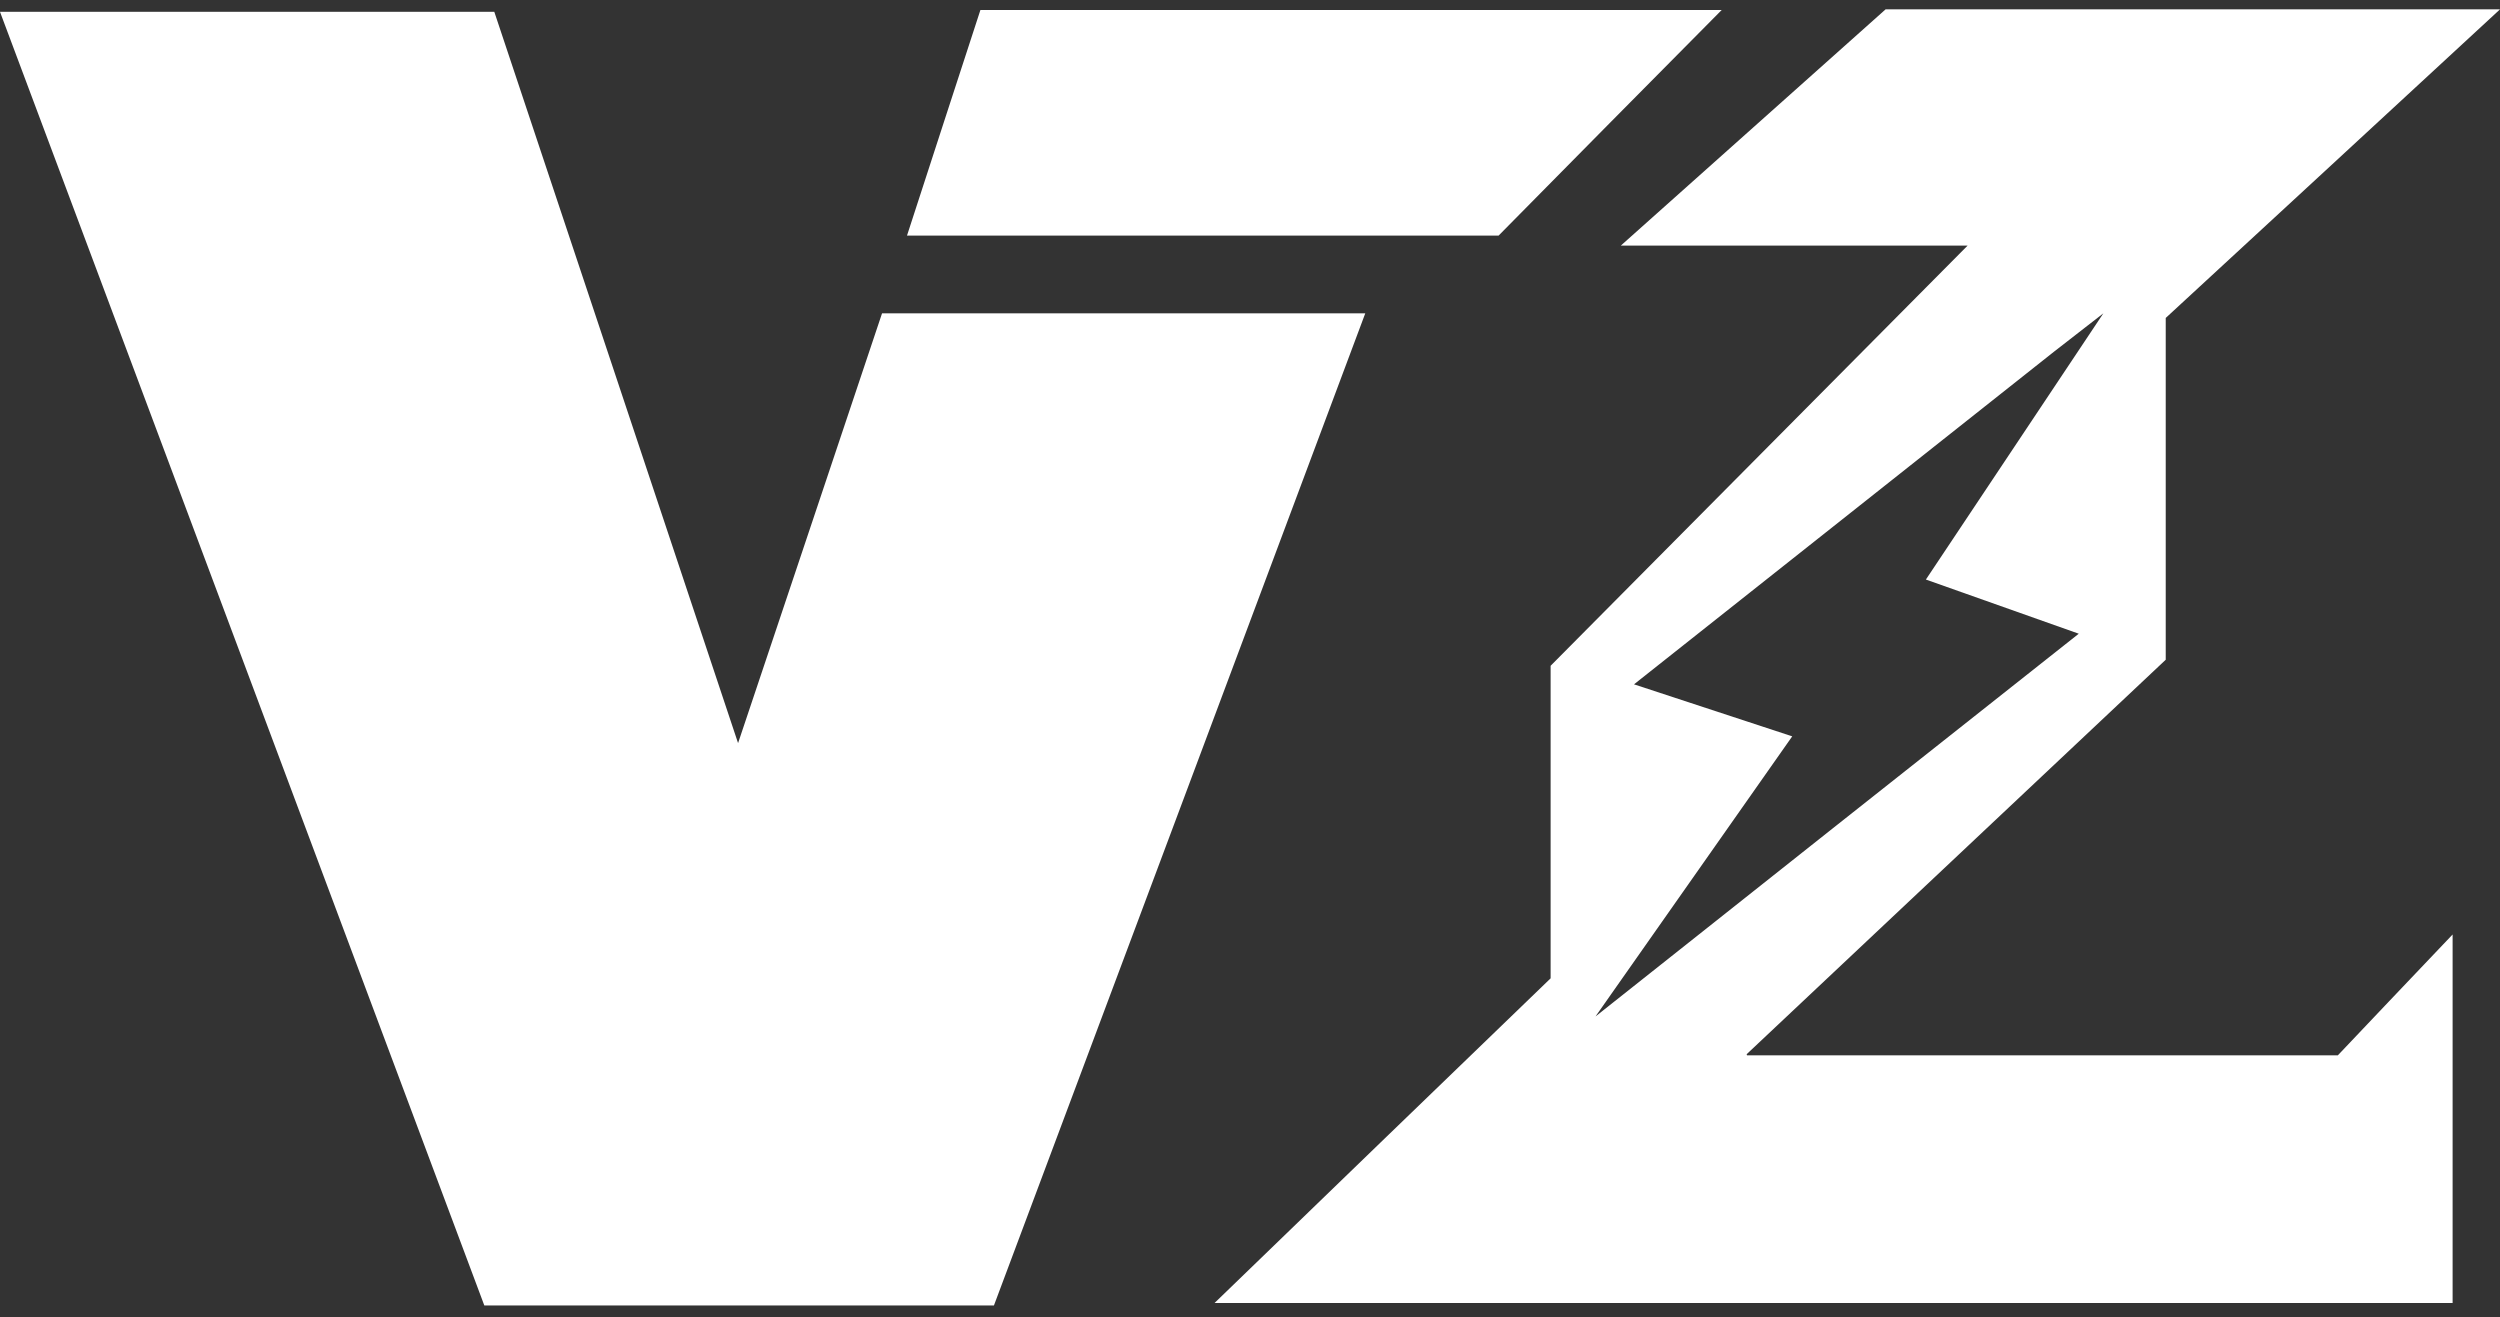
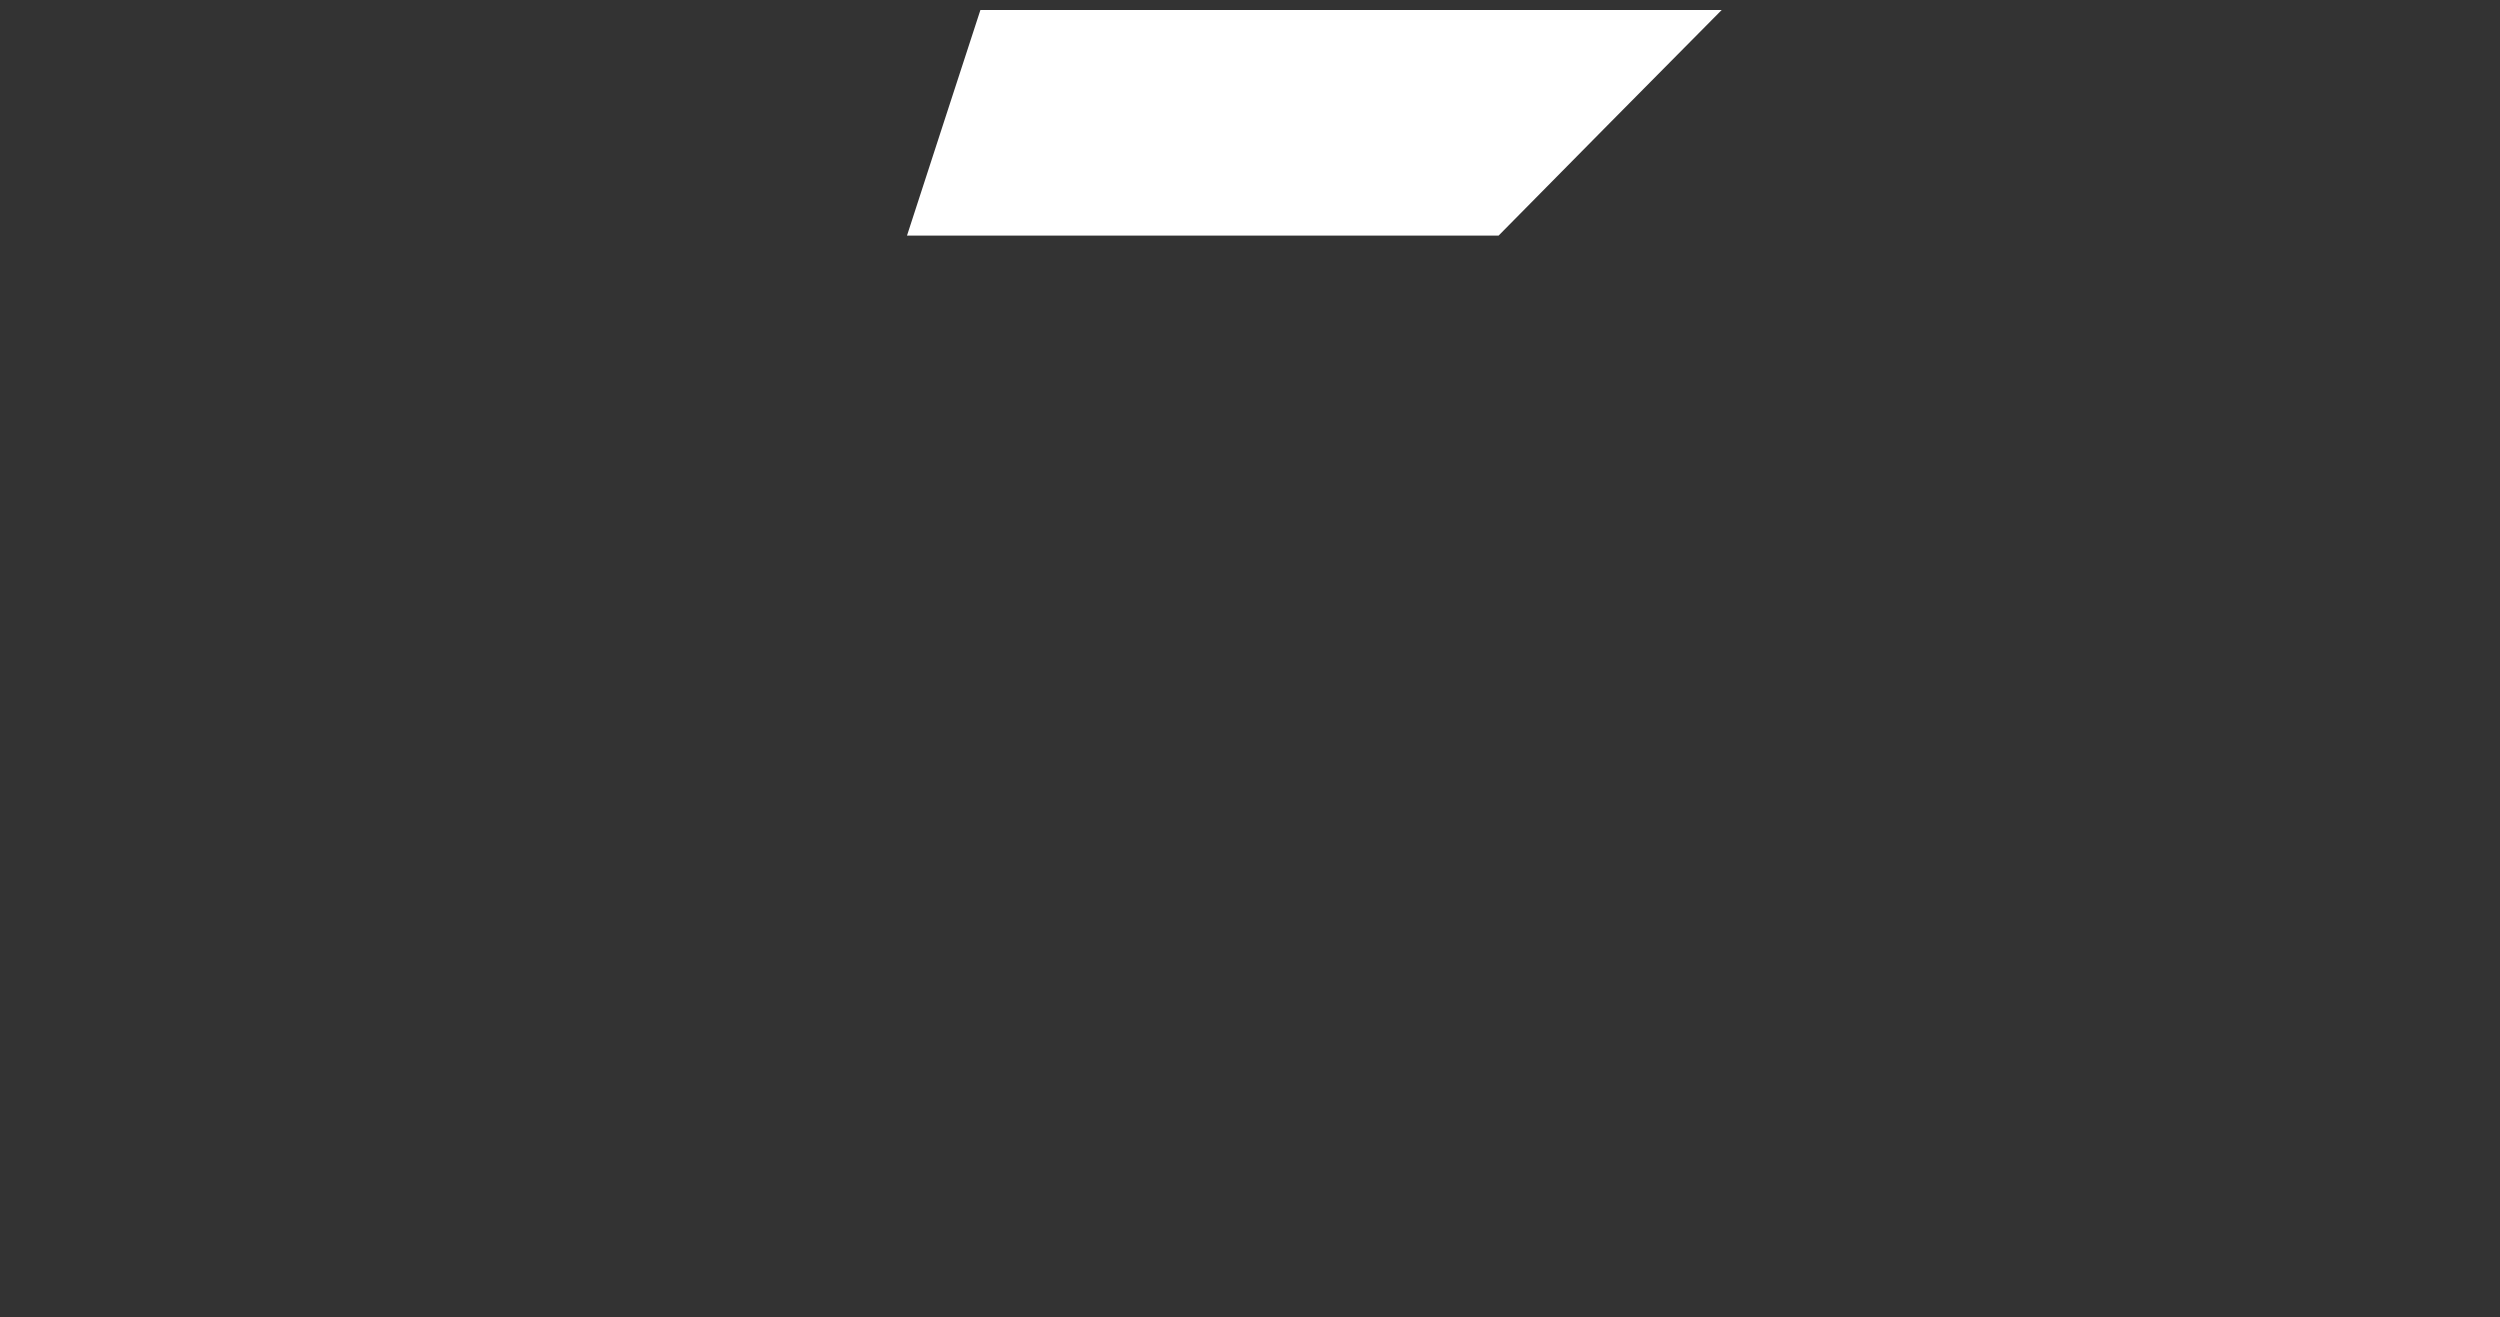
<svg xmlns="http://www.w3.org/2000/svg" width="93" height="49" viewBox="0 0 93 49" fill="none">
  <rect x="0" y="0" width="93" height="49" fill="#333333" stroke="none" />
-   <path d="M32.812 11.656H50.788C46.148 24.065 41.562 36.314 36.974 48.564H18.017C12.051 32.616 6.072 16.654 0 0.44H18.388C21.278 9.097 24.221 17.94 27.456 27.644C29.405 21.824 31.102 16.773 32.812 11.656Z" fill="white" />
-   <path d="M91.237 34.763V48.471H45.181C49.516 44.282 53.692 40.239 57.683 36.394V24.767C62.84 19.571 67.785 14.586 73.194 9.137H60.294C63.768 6.035 66.592 3.516 70.144 0.348H93C88.546 4.471 84.237 8.435 80.565 11.828V24.542L64.974 39.218C64.987 39.244 64.987 39.244 64.987 39.258H86.968C88.095 38.065 89.447 36.646 91.237 34.763ZM76.402 13.088C71.364 17.078 66.313 21.082 60.785 25.457L66.671 27.392L59.353 37.812C65.213 33.159 70.993 28.585 77.33 23.574L71.643 21.559C73.499 18.775 76.548 14.201 78.245 11.656" fill="white" />
  <path d="M64.046 0.373C61.116 3.33 58.438 6.034 55.747 8.765H33.74C34.681 5.875 35.556 3.171 36.471 0.373H64.046Z" fill="white" />
</svg>